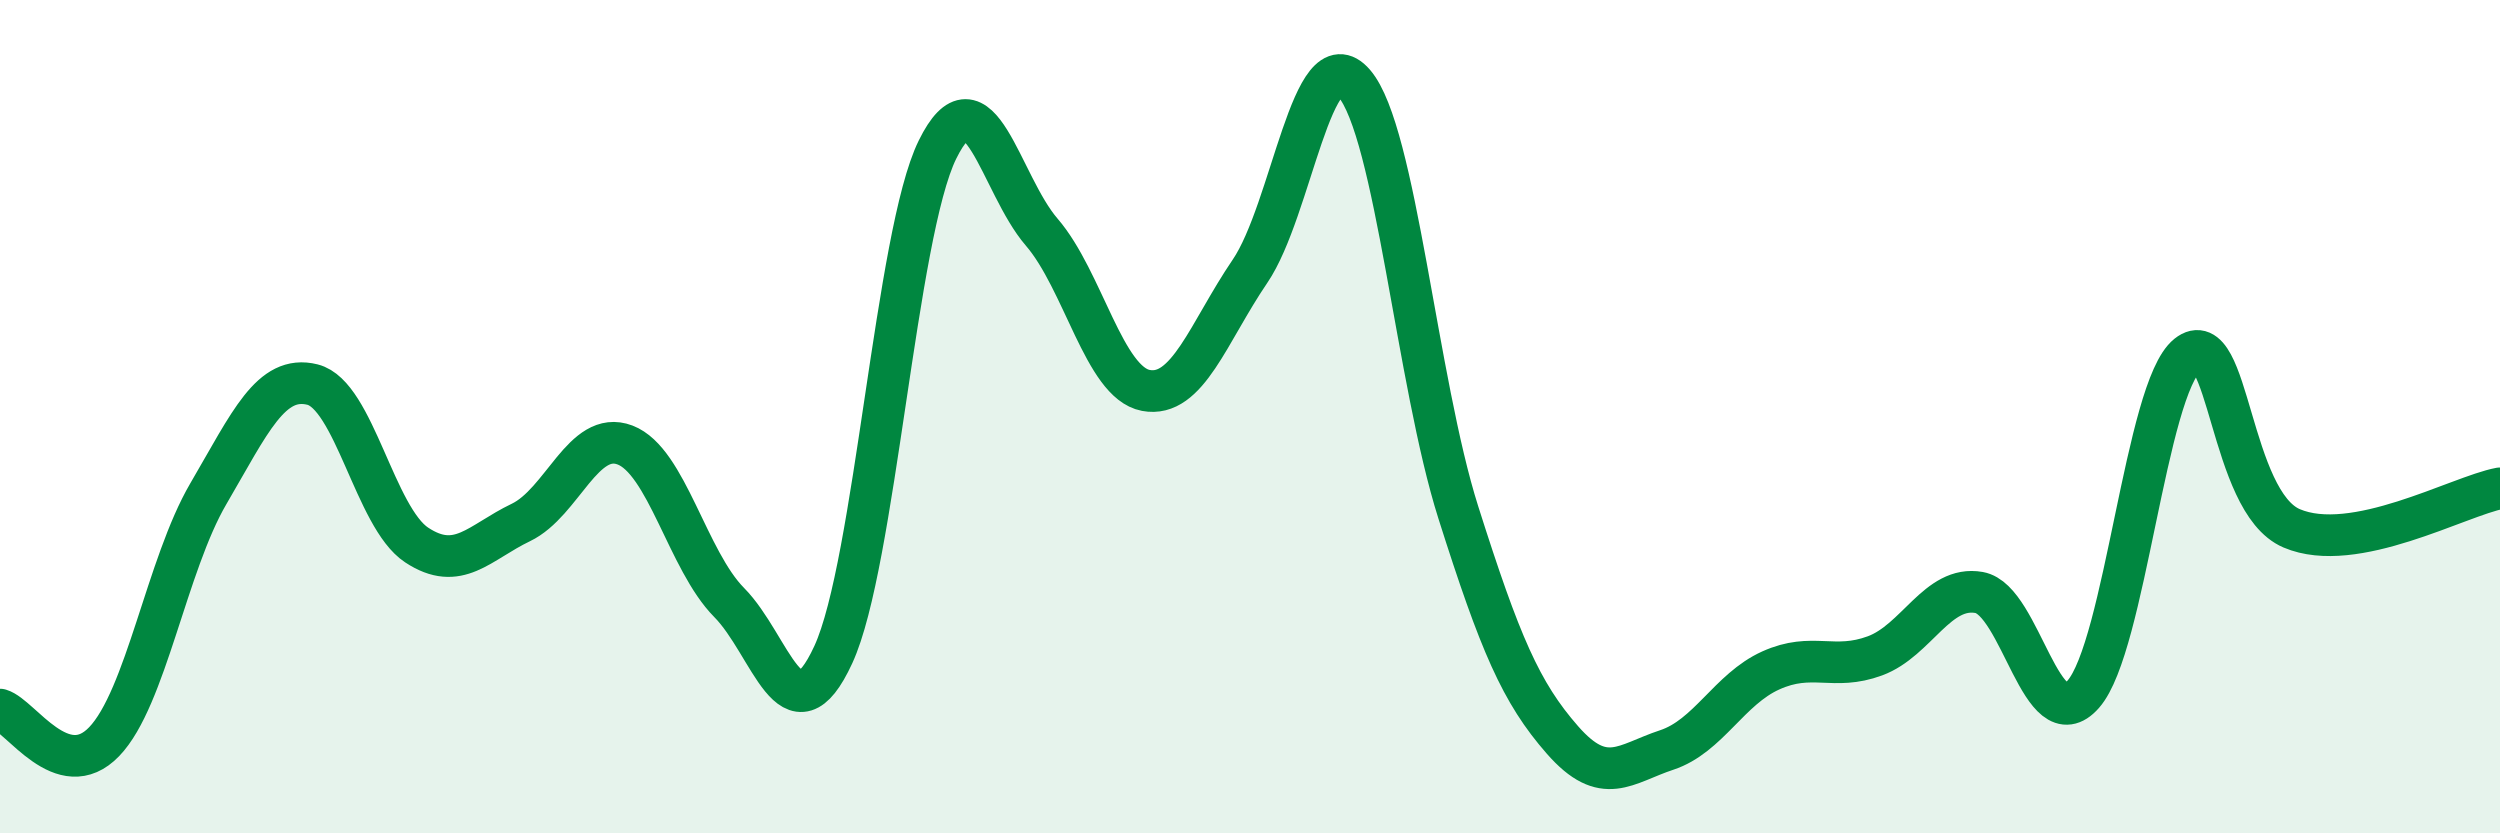
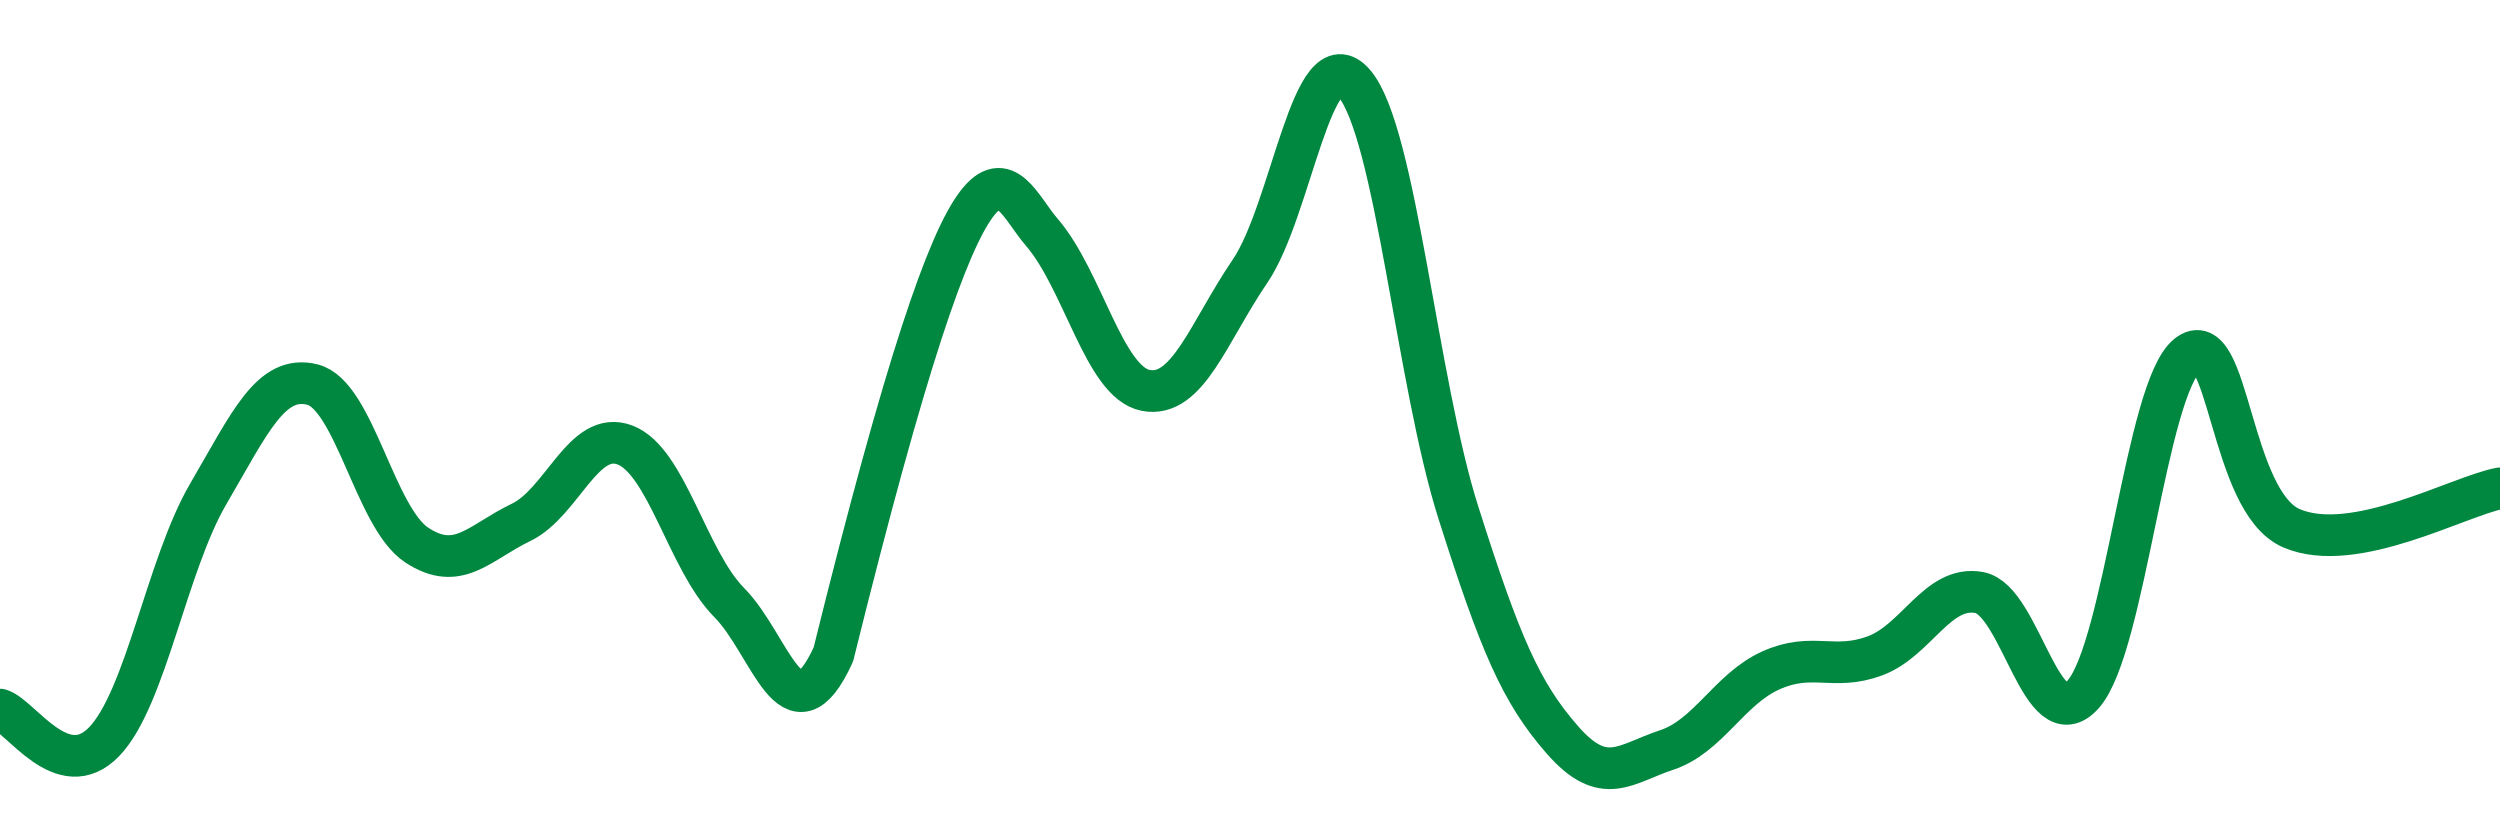
<svg xmlns="http://www.w3.org/2000/svg" width="60" height="20" viewBox="0 0 60 20">
-   <path d="M 0,17.03 C 0.5,17.18 1.5,18.84 2.5,17.8 C 3.5,16.76 4,13.56 5,11.85 C 6,10.14 6.5,8.98 7.5,9.23 C 8.5,9.48 9,12.42 10,13.08 C 11,13.74 11.5,13.02 12.5,12.54 C 13.5,12.06 14,10.3 15,10.68 C 16,11.06 16.5,13.45 17.5,14.46 C 18.5,15.47 19,17.88 20,15.71 C 21,13.54 21.5,5.62 22.5,3.59 C 23.5,1.56 24,4.41 25,5.57 C 26,6.73 26.5,9.18 27.5,9.37 C 28.5,9.56 29,7.98 30,6.51 C 31,5.04 31.5,0.84 32.5,2 C 33.5,3.16 34,9.15 35,12.3 C 36,15.45 36.5,16.62 37.5,17.76 C 38.5,18.9 39,18.33 40,18 C 41,17.67 41.5,16.54 42.5,16.09 C 43.5,15.64 44,16.11 45,15.74 C 46,15.37 46.5,14.04 47.5,14.22 C 48.5,14.4 49,17.8 50,16.66 C 51,15.52 51.5,9.32 52.5,8.52 C 53.5,7.72 53.5,12.04 55,12.68 C 56.5,13.32 59,11.91 60,11.72L60 20L0 20Z" fill="#008740" opacity="0.1" stroke-linecap="round" stroke-linejoin="round" />
-   <path d="M 0,17.03 C 0.5,17.18 1.5,18.84 2.5,17.8 C 3.5,16.76 4,13.56 5,11.85 C 6,10.14 6.5,8.98 7.5,9.23 C 8.5,9.48 9,12.42 10,13.08 C 11,13.74 11.5,13.02 12.5,12.54 C 13.5,12.06 14,10.3 15,10.68 C 16,11.06 16.5,13.45 17.5,14.46 C 18.5,15.47 19,17.88 20,15.71 C 21,13.54 21.5,5.62 22.5,3.59 C 23.5,1.56 24,4.41 25,5.57 C 26,6.73 26.5,9.18 27.5,9.37 C 28.5,9.56 29,7.98 30,6.51 C 31,5.04 31.5,0.84 32.5,2 C 33.5,3.16 34,9.15 35,12.3 C 36,15.45 36.5,16.62 37.5,17.76 C 38.5,18.9 39,18.33 40,18 C 41,17.67 41.5,16.54 42.5,16.09 C 43.5,15.64 44,16.11 45,15.74 C 46,15.37 46.5,14.04 47.5,14.22 C 48.5,14.4 49,17.8 50,16.66 C 51,15.52 51.5,9.32 52.5,8.52 C 53.5,7.72 53.5,12.04 55,12.68 C 56.5,13.32 59,11.91 60,11.72" stroke="#008740" stroke-width="1" fill="none" stroke-linecap="round" stroke-linejoin="round" />
+   <path d="M 0,17.03 C 0.5,17.18 1.5,18.84 2.5,17.8 C 3.5,16.76 4,13.56 5,11.85 C 6,10.14 6.5,8.98 7.5,9.23 C 8.5,9.48 9,12.42 10,13.08 C 11,13.74 11.5,13.02 12.5,12.54 C 13.5,12.06 14,10.3 15,10.68 C 16,11.06 16.5,13.45 17.5,14.46 C 18.5,15.47 19,17.88 20,15.71 C 23.5,1.56 24,4.41 25,5.57 C 26,6.73 26.5,9.18 27.5,9.37 C 28.5,9.56 29,7.98 30,6.51 C 31,5.04 31.5,0.84 32.5,2 C 33.5,3.16 34,9.15 35,12.3 C 36,15.45 36.5,16.62 37.5,17.76 C 38.5,18.9 39,18.33 40,18 C 41,17.67 41.5,16.54 42.5,16.09 C 43.5,15.64 44,16.11 45,15.74 C 46,15.37 46.5,14.04 47.5,14.22 C 48.5,14.4 49,17.8 50,16.66 C 51,15.52 51.5,9.32 52.5,8.52 C 53.5,7.72 53.5,12.04 55,12.68 C 56.5,13.32 59,11.91 60,11.72" stroke="#008740" stroke-width="1" fill="none" stroke-linecap="round" stroke-linejoin="round" />
</svg>